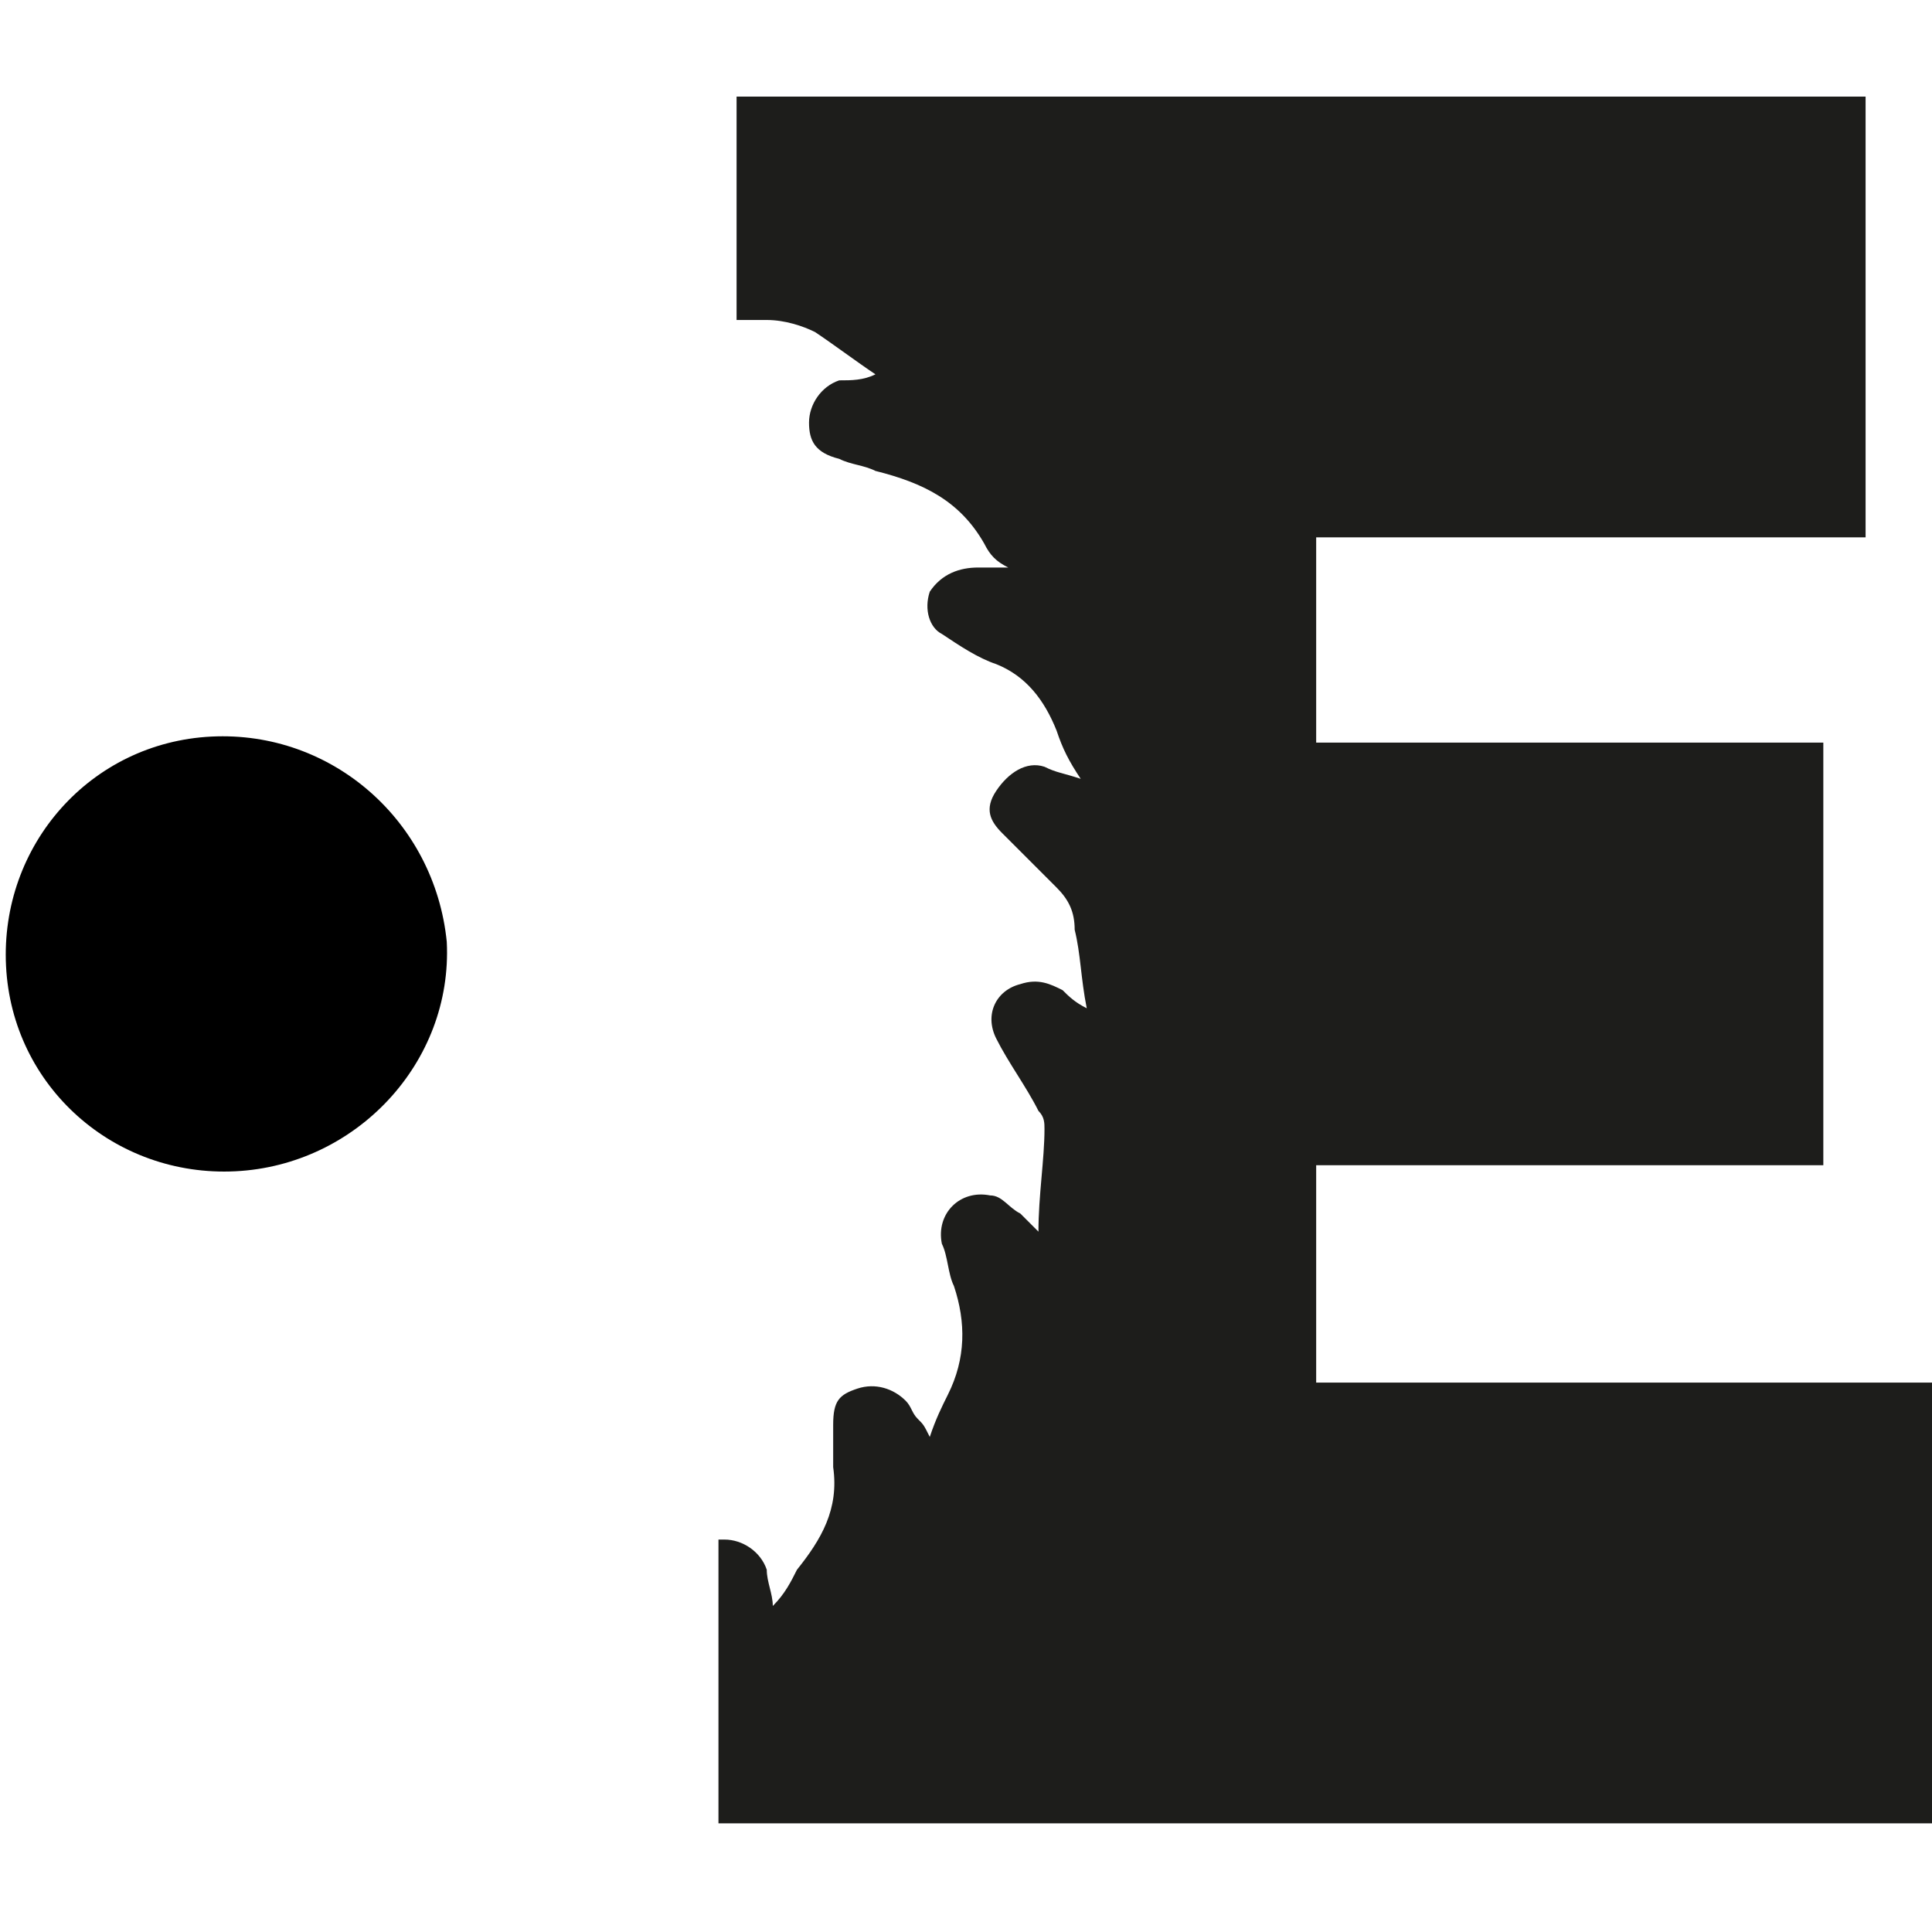
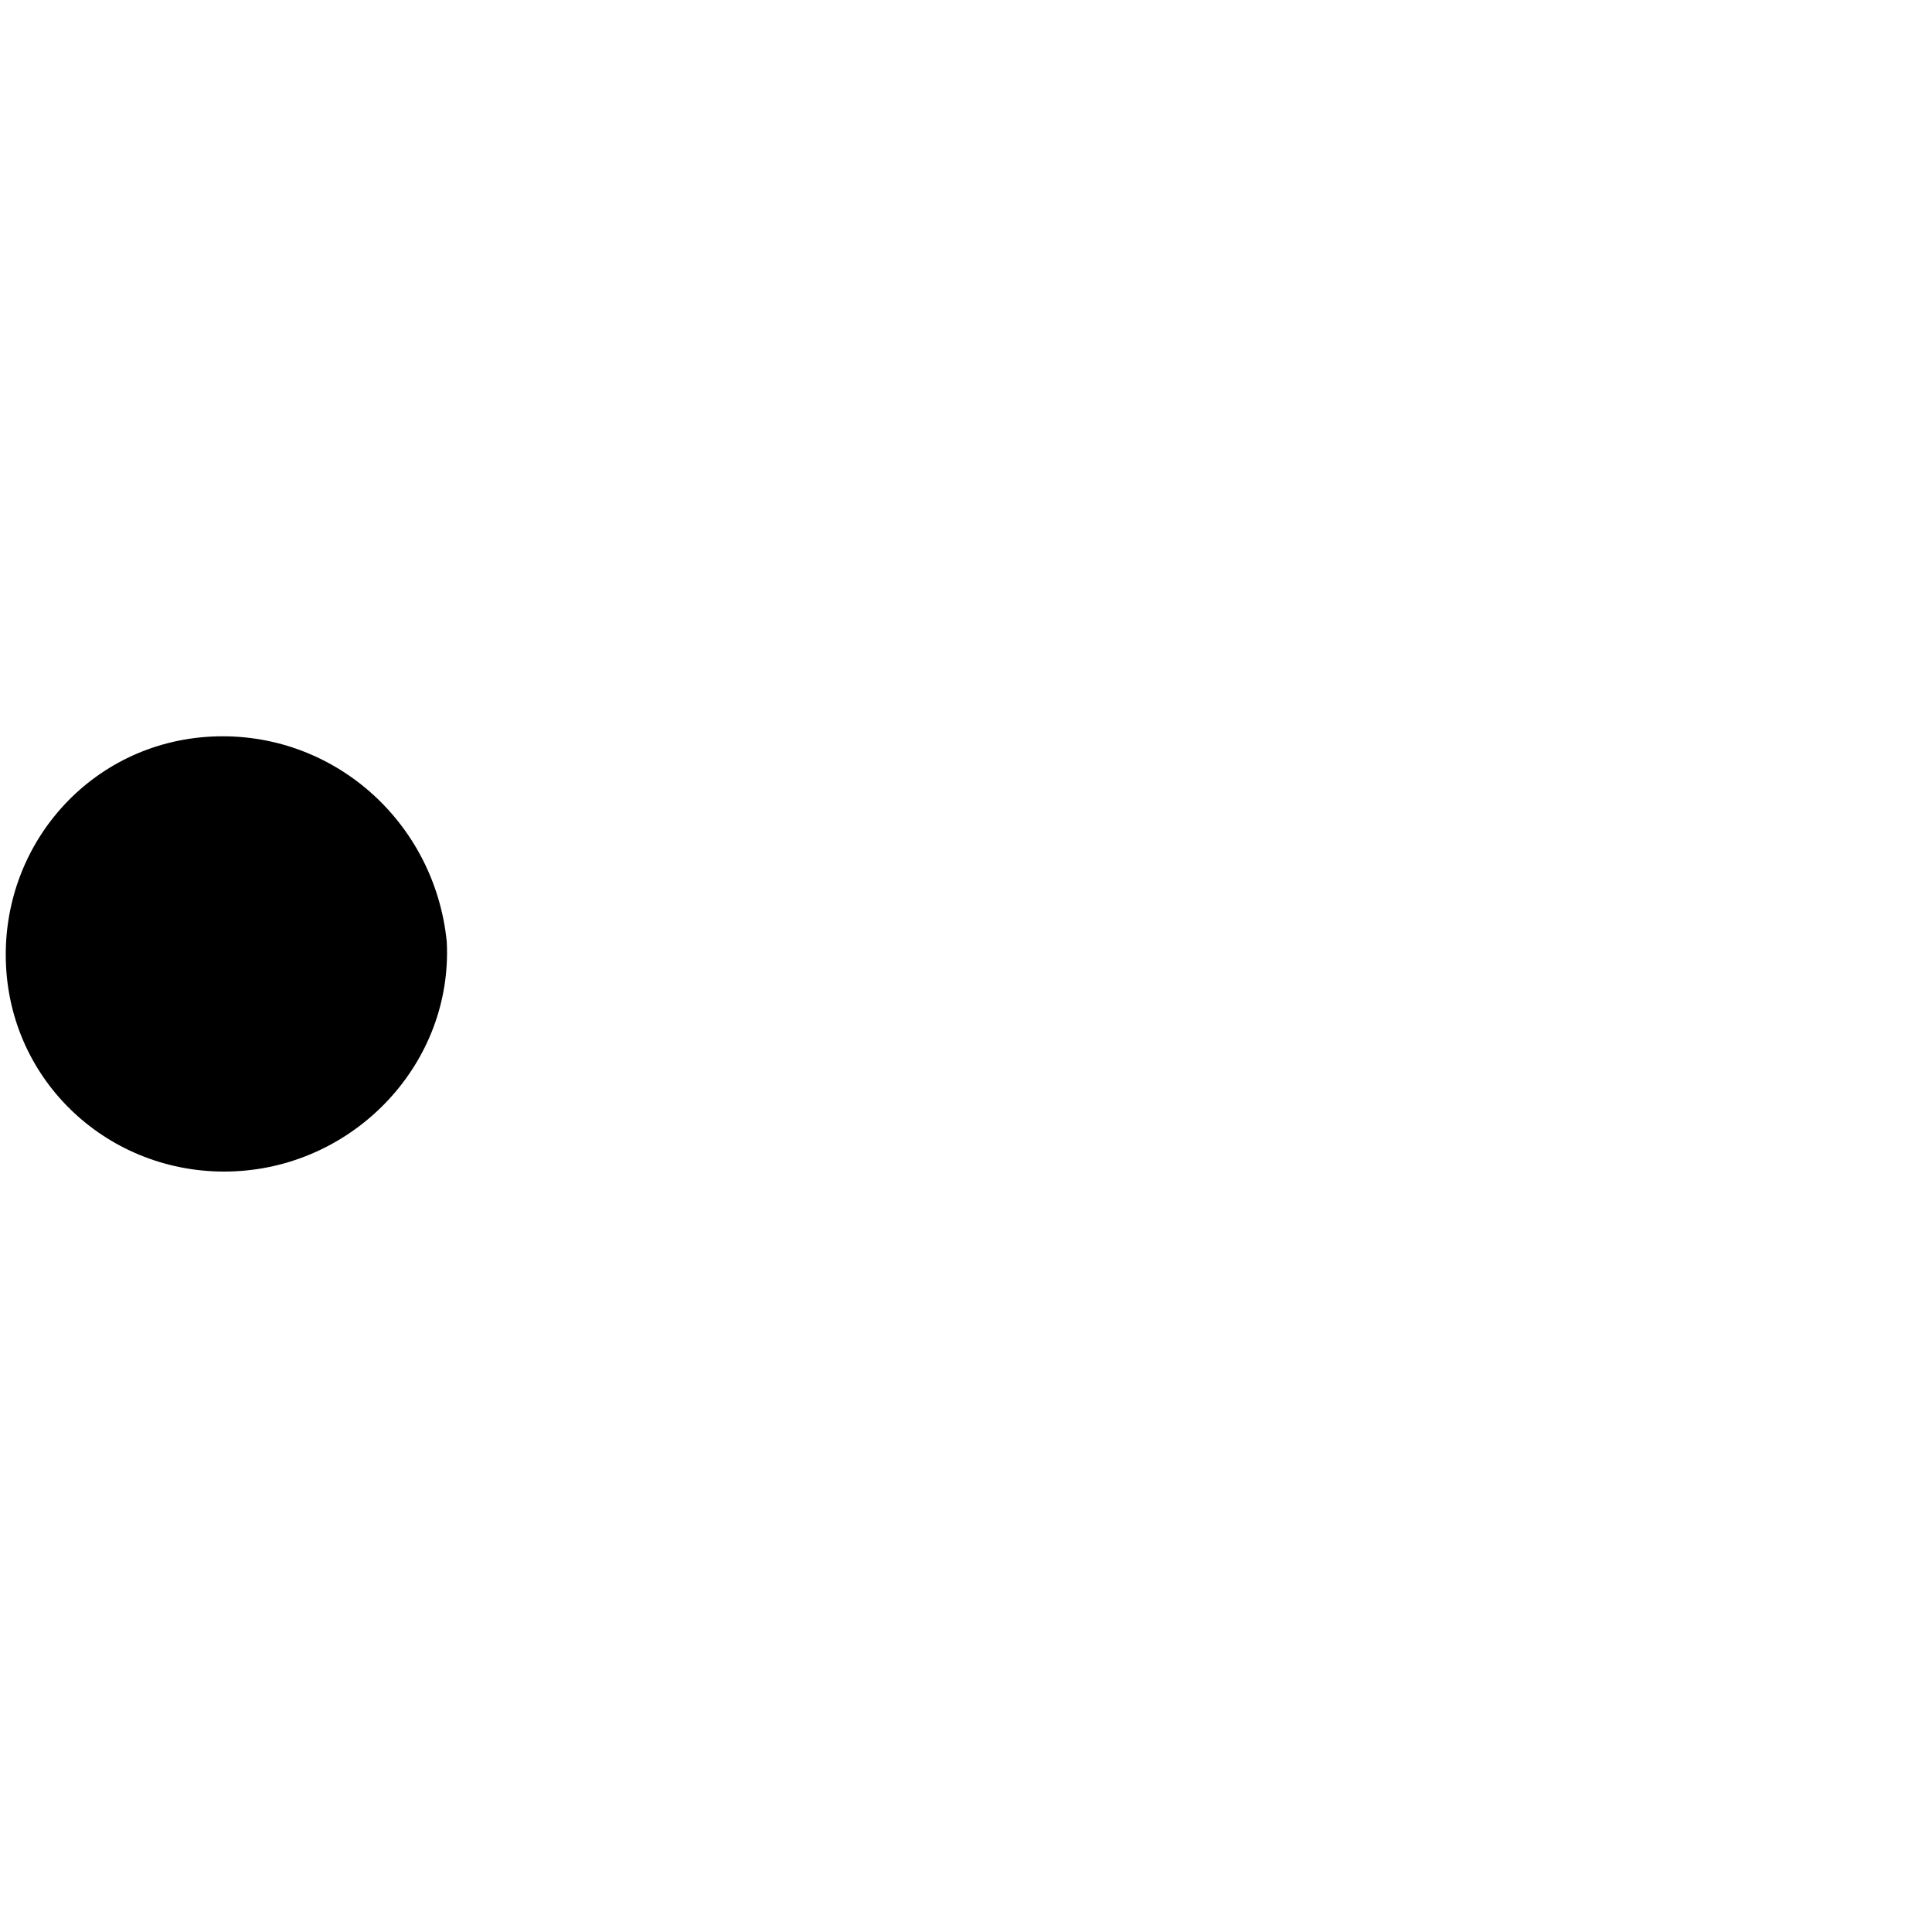
<svg xmlns="http://www.w3.org/2000/svg" version="1.1" id="Ebene_1" x="0px" y="0px" viewBox="0 0 32 32" style="enable-background:new 0 0 32 32;" xml:space="preserve">
  <style type="text/css">
	.st0{fill:#1D1D1B;}
</style>
  <g>
-     <path class="st0" d="M21.8,23.1v-3.8h8.4v-7h-8.4V8.9h9.1V1.6H12.2v3.7c0.2,0,0.3,0,0.5,0c0.3,0,0.6,0.1,0.8,0.2   c0.3,0.2,0.7,0.5,1,0.7c-0.2,0.1-0.4,0.1-0.6,0.1c-0.3,0.1-0.5,0.4-0.5,0.7c0,0.3,0.1,0.5,0.5,0.6c0.2,0.1,0.4,0.1,0.6,0.2   C15.3,8,15.9,8.3,16.3,9c0.1,0.2,0.2,0.3,0.4,0.4c-0.2,0-0.3,0-0.5,0c-0.3,0-0.6,0.1-0.8,0.4c-0.1,0.3,0,0.6,0.2,0.7   c0.3,0.2,0.6,0.4,0.9,0.5c0.5,0.2,0.8,0.6,1,1.1c0.1,0.3,0.2,0.5,0.4,0.8c-0.3-0.1-0.4-0.1-0.6-0.2c-0.3-0.1-0.6,0.1-0.8,0.4   c-0.2,0.3-0.1,0.5,0.1,0.7c0.3,0.3,0.6,0.6,0.9,0.9c0.2,0.2,0.3,0.4,0.3,0.7c0.1,0.4,0.1,0.8,0.2,1.3c-0.2-0.1-0.3-0.2-0.4-0.3   c-0.2-0.1-0.4-0.2-0.7-0.1c-0.4,0.1-0.6,0.5-0.4,0.9c0.2,0.4,0.5,0.8,0.7,1.2c0.1,0.1,0.1,0.2,0.1,0.3c0,0.5-0.1,1.1-0.1,1.7   c-0.1-0.1-0.2-0.2-0.3-0.3c-0.2-0.1-0.3-0.3-0.5-0.3c-0.5-0.1-0.9,0.3-0.8,0.8c0.1,0.2,0.1,0.5,0.2,0.7c0.2,0.6,0.2,1.2-0.1,1.8   c-0.1,0.2-0.2,0.4-0.3,0.7c-0.1-0.2-0.1-0.2-0.2-0.3c-0.1-0.1-0.1-0.2-0.2-0.3c-0.2-0.2-0.5-0.3-0.8-0.2c-0.3,0.1-0.4,0.2-0.4,0.6   c0,0.2,0,0.5,0,0.7c0.1,0.7-0.2,1.2-0.6,1.7c-0.1,0.2-0.2,0.4-0.4,0.6c0-0.2-0.1-0.4-0.1-0.6c-0.1-0.3-0.4-0.5-0.7-0.5   c0,0-0.1,0-0.1,0v4.7H32v-7.3H21.8z" />
    <path d="M3.5,12.2C1.5,12.3,0,14,0.1,16c0.1,2,1.8,3.5,3.8,3.4c2-0.1,3.6-1.8,3.5-3.8C7.2,13.6,5.5,12.1,3.5,12.2z" />
  </g>
</svg>